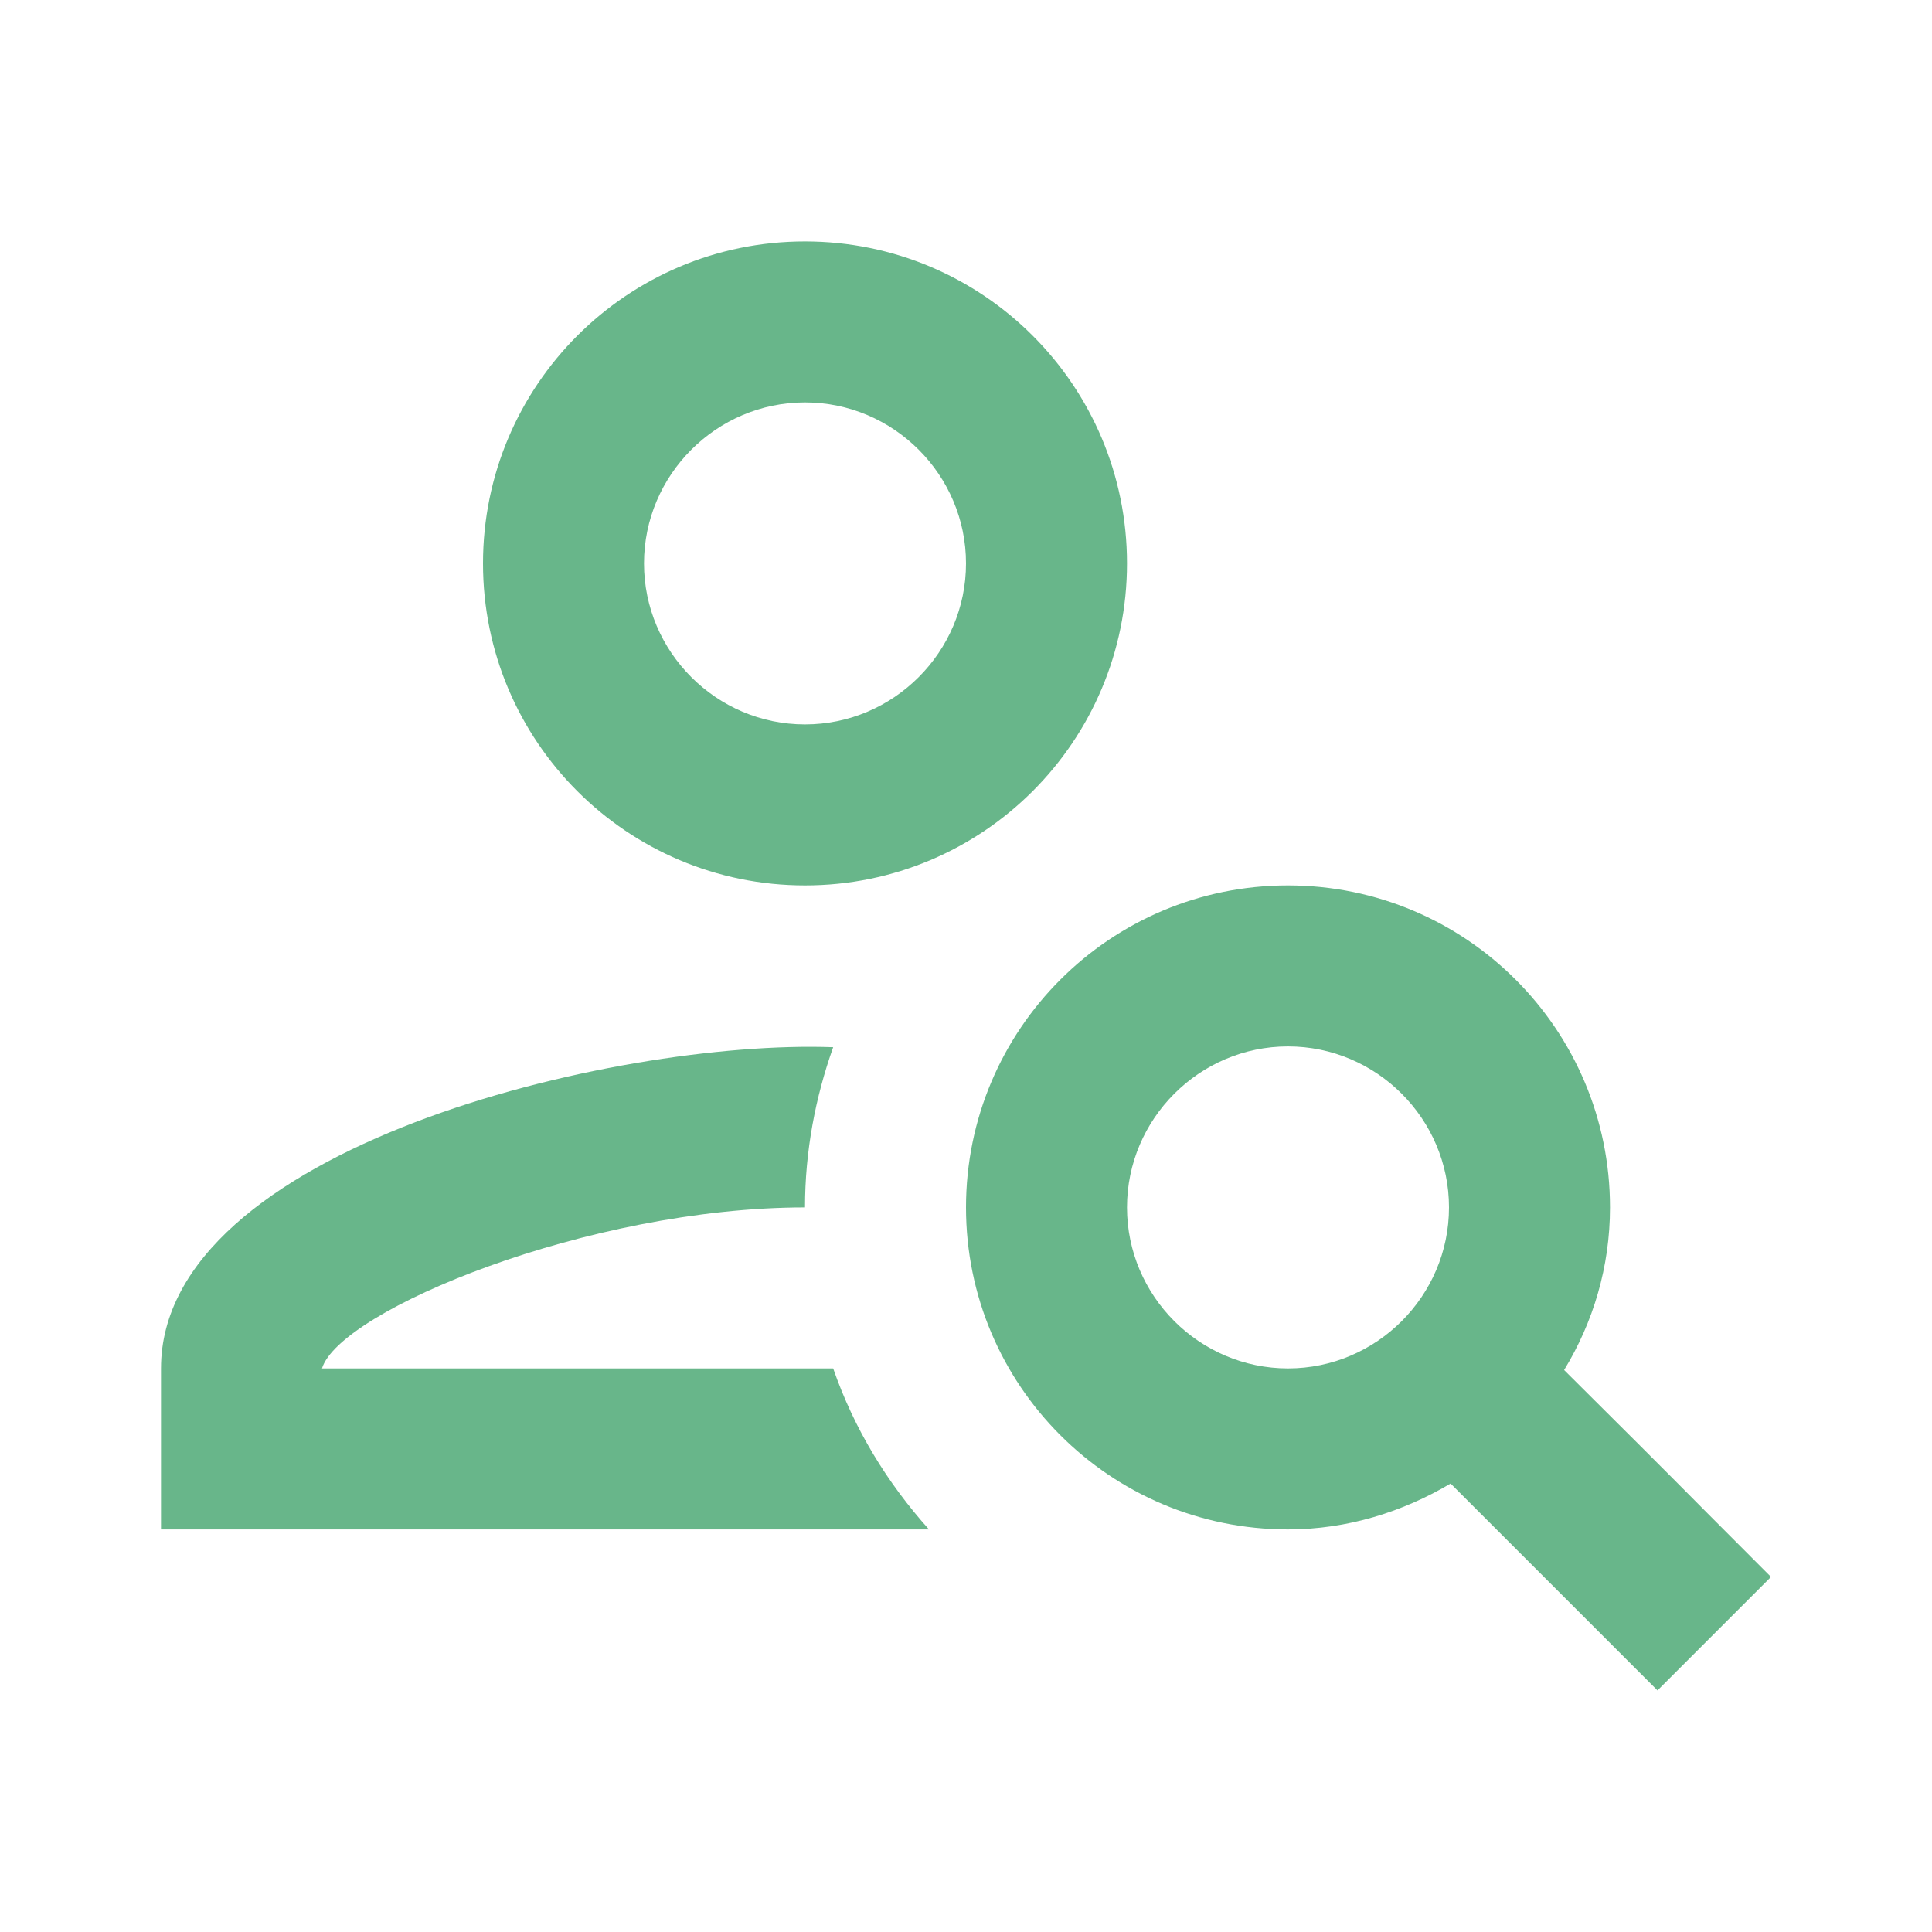
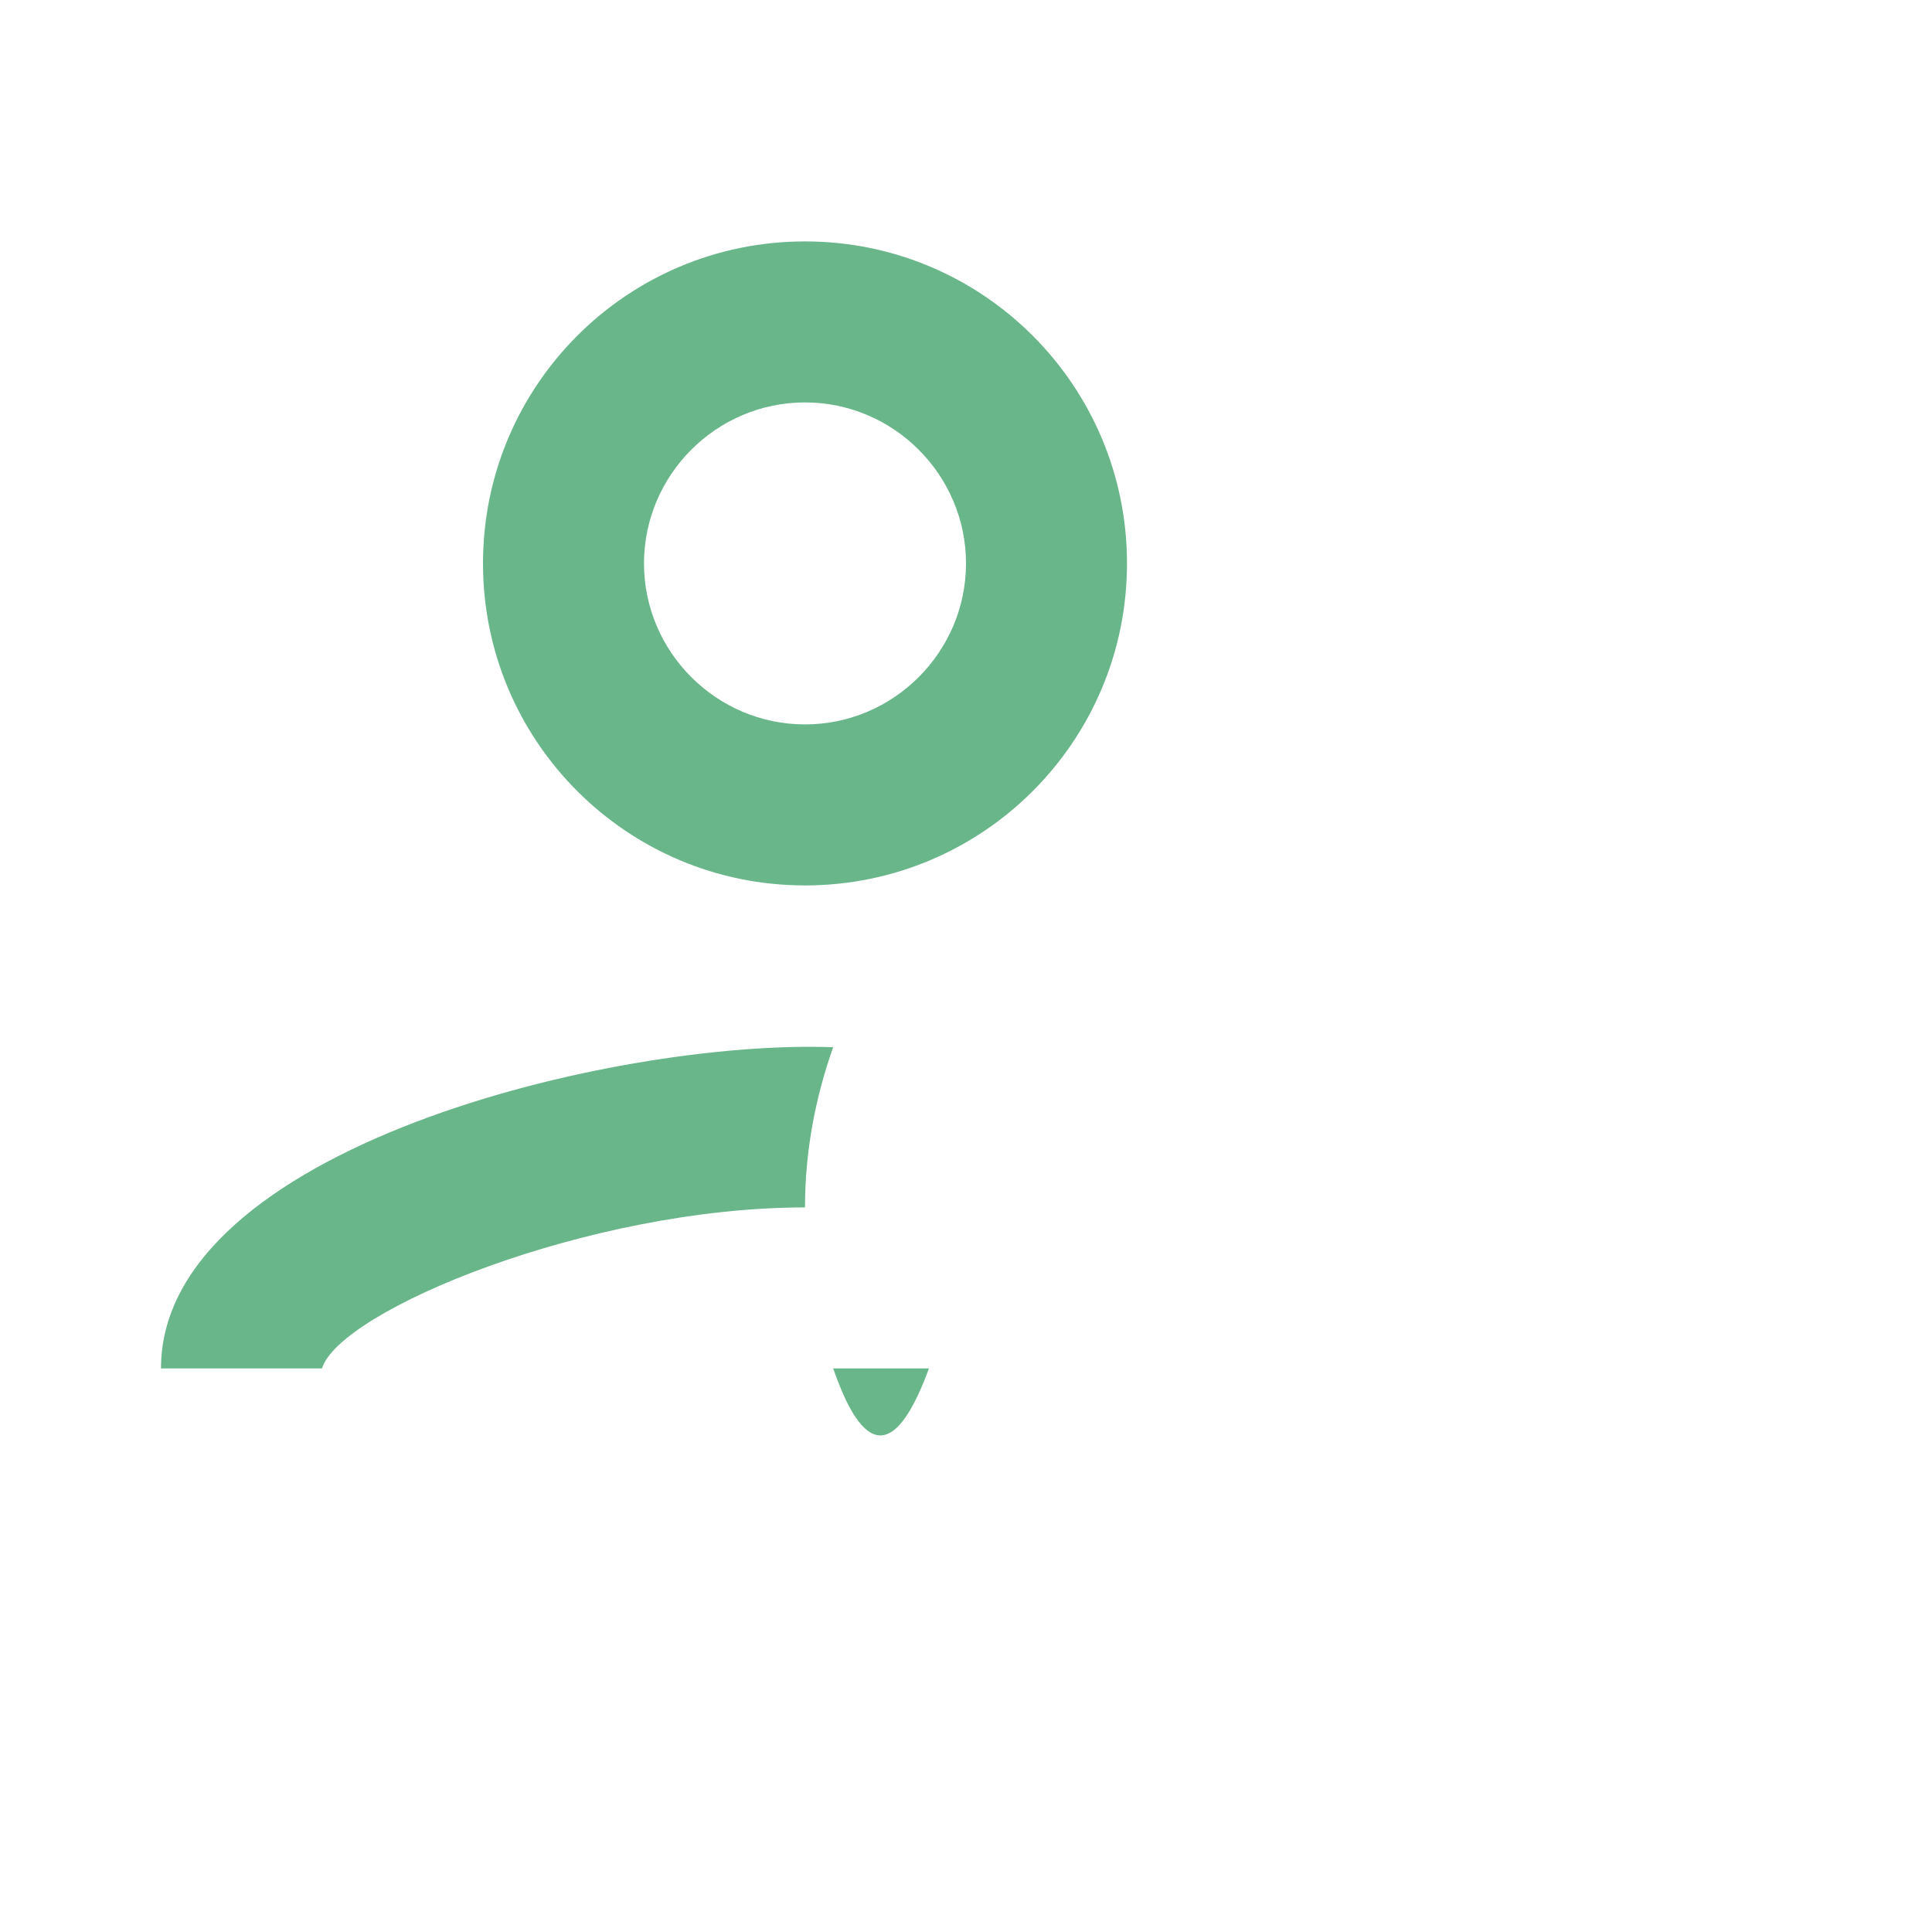
<svg xmlns="http://www.w3.org/2000/svg" width="24" height="24" viewBox="0 0 24 24" fill="none">
  <path d="M10 10.999C12.21 10.999 14 9.209 14 6.999C14 4.789 12.21 2.999 10 2.999C7.79 2.999 6 4.789 6 6.999C6 9.209 7.79 10.999 10 10.999ZM10 4.999C11.1 4.999 12 5.899 12 6.999C12 8.099 11.1 8.999 10 8.999C8.9 8.999 8 8.099 8 6.999C8 5.899 8.9 4.999 10 4.999Z" fill="#68B68A" />
-   <path d="M4 16.999C4.22 16.279 7.31 14.999 10 14.999C10 14.299 10.13 13.629 10.35 13.009C7.62 12.909 2 14.269 2 16.999V18.999H11.54C11.02 18.419 10.61 17.749 10.35 16.999H4Z" fill="#68B68A" />
-   <path d="M19.43 17.019C19.79 16.429 20 15.739 20 14.999C20 12.789 18.21 10.999 16 10.999C13.79 10.999 12 12.789 12 14.999C12 17.209 13.79 18.999 16 18.999C16.74 18.999 17.43 18.779 18.02 18.429C18.95 19.359 19.64 20.049 20.59 20.999L22 19.589C20.5 18.089 21.21 18.789 19.43 17.019ZM16 16.999C14.9 16.999 14 16.099 14 14.999C14 13.899 14.9 12.999 16 12.999C17.1 12.999 18 13.899 18 14.999C18 16.099 17.1 16.999 16 16.999Z" fill="#68B68A" />
+   <path d="M4 16.999C4.22 16.279 7.31 14.999 10 14.999C10 14.299 10.13 13.629 10.35 13.009C7.62 12.909 2 14.269 2 16.999H11.54C11.02 18.419 10.61 17.749 10.35 16.999H4Z" fill="#68B68A" />
</svg>